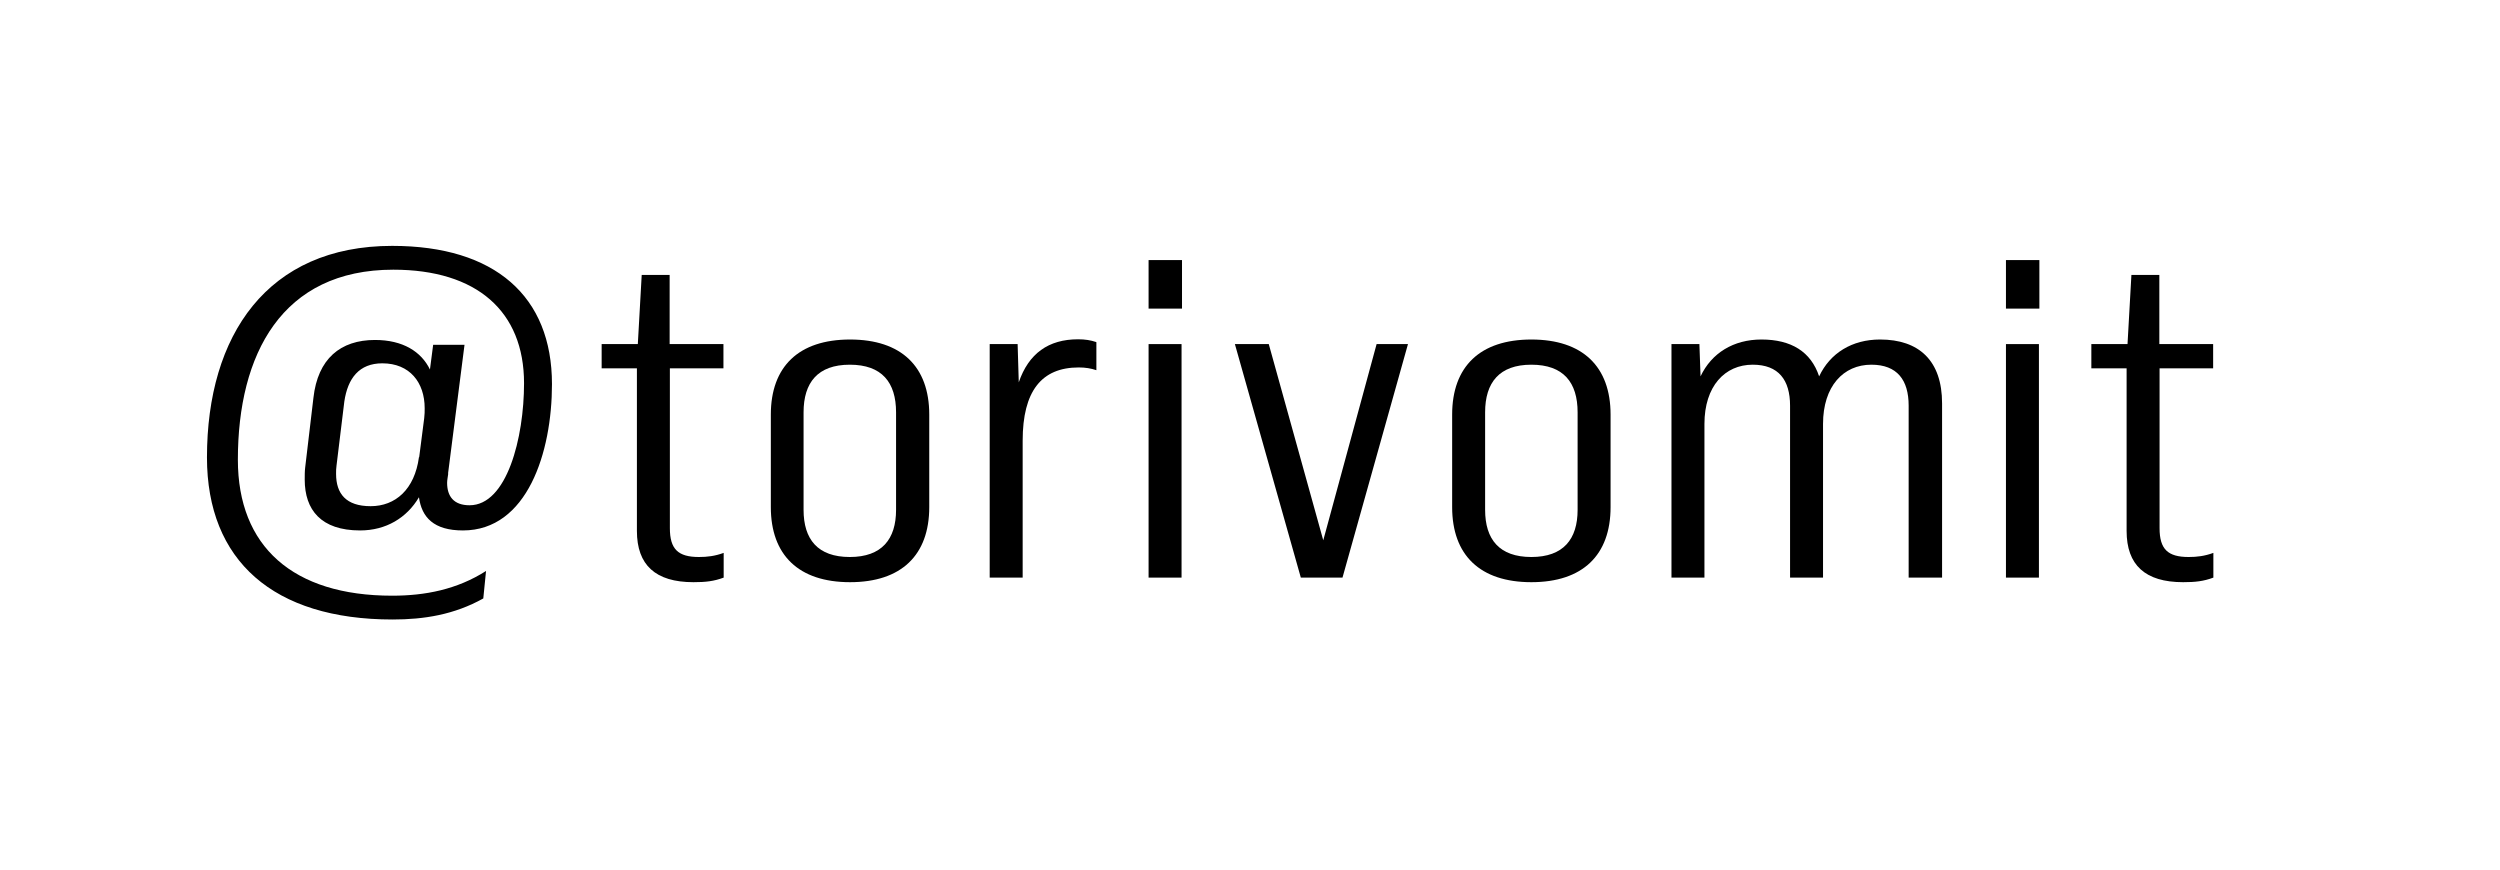
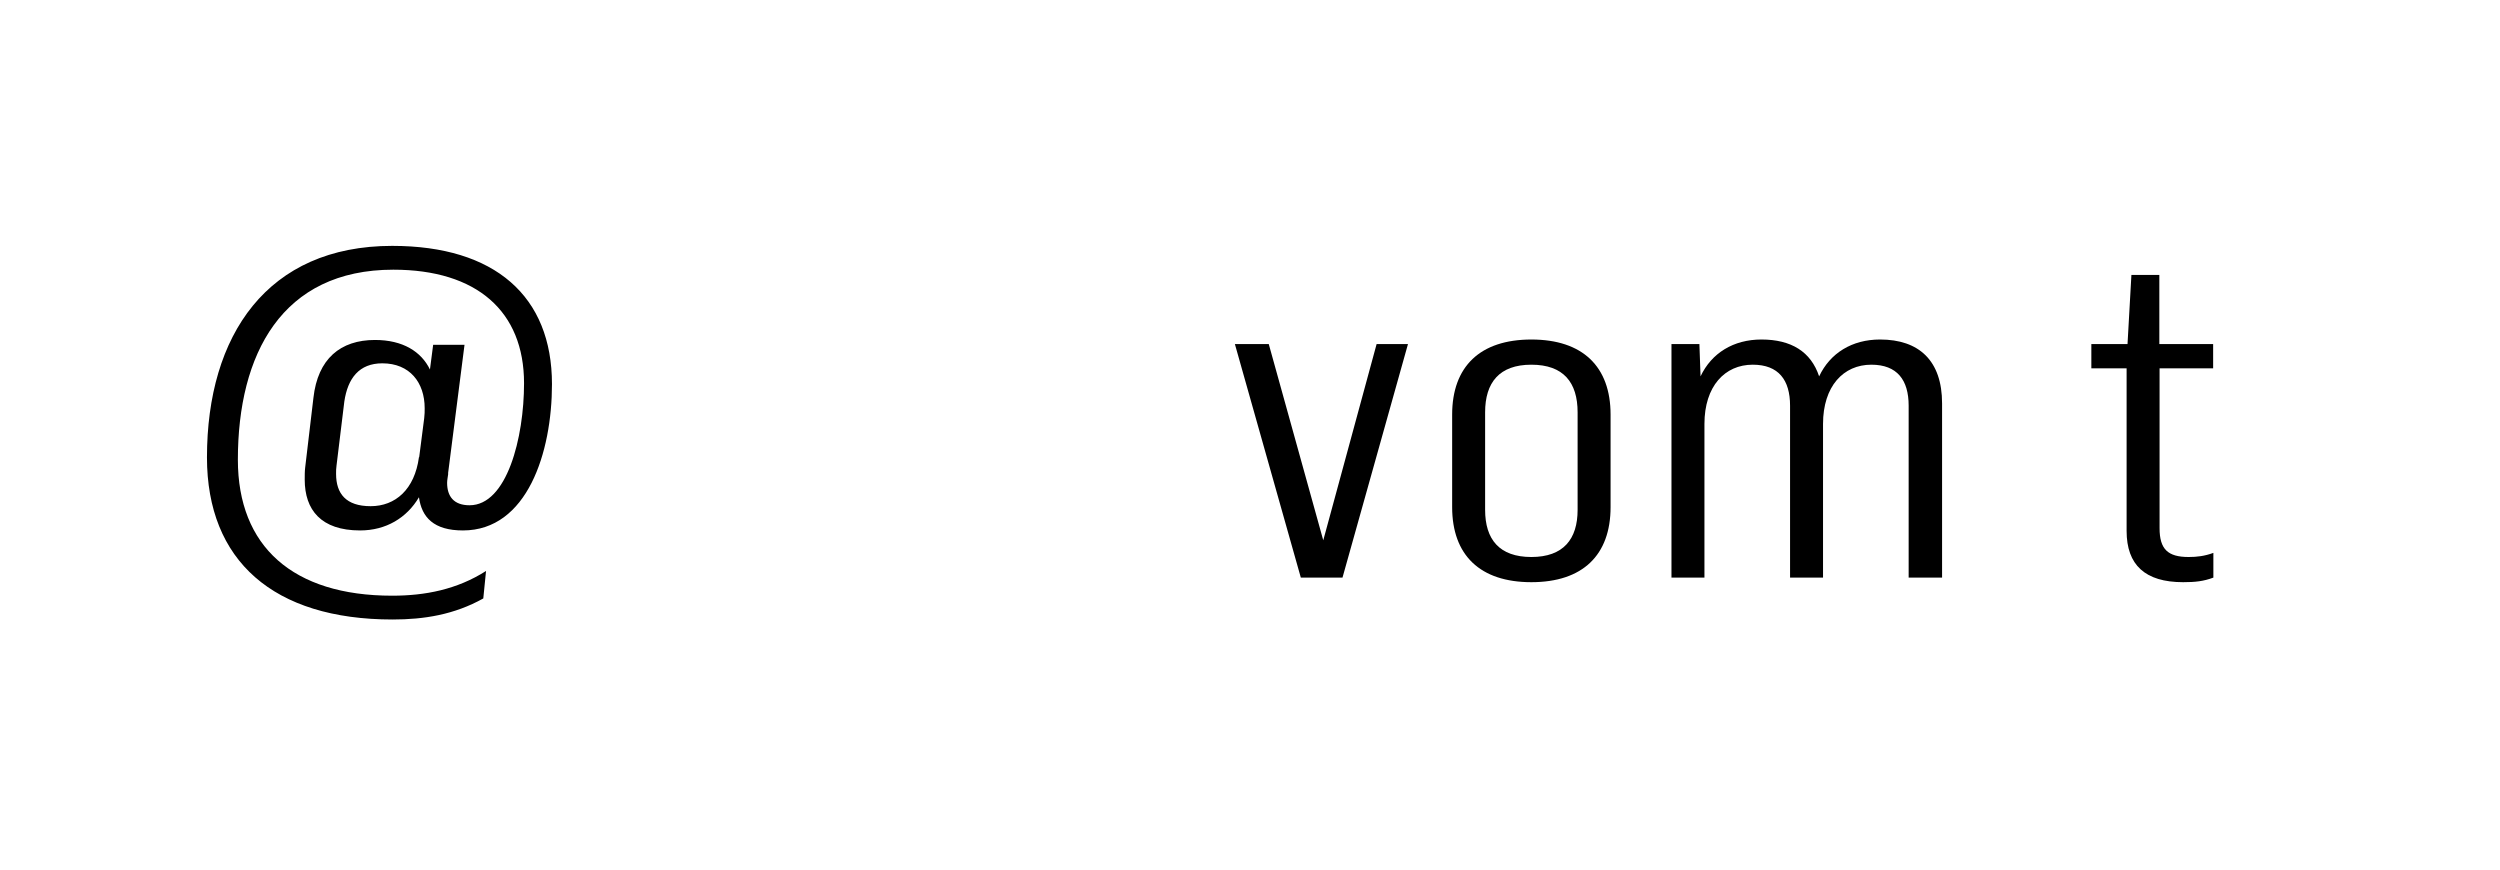
<svg xmlns="http://www.w3.org/2000/svg" id="_レイヤー_2のコピー" data-name="レイヤー 2のコピー" viewBox="0 0 109.2 38">
  <path d="M19.58,20.68c-.02.16-.05.29-.05.41,0,.59.29.98.98.98,1.63,0,2.38-2.94,2.38-5.33,0-3.14-2.06-4.96-5.71-4.96-4.87,0-6.79,3.69-6.79,8.3,0,3.79,2.4,5.94,6.74,5.94,1.44,0,2.83-.27,4.1-1.08l-.12,1.2c-1.27.71-2.59.92-3.96.92-5.21,0-8.11-2.57-8.11-7.08,0-5.34,2.64-9.24,8.09-9.24,4.49,0,6.98,2.2,6.98,6.04,0,2.98-1.08,6.39-3.89,6.39-1.27,0-1.8-.57-1.92-1.45-.53.9-1.44,1.45-2.57,1.45-1.71,0-2.42-.9-2.42-2.22,0-.18,0-.37.02-.53l.36-3.04c.19-1.71,1.18-2.53,2.69-2.53,1.22,0,2.02.51,2.4,1.29l.14-1.08h1.37l-.72,5.63ZM18.31,19.97l.22-1.71c.02-.16.02-.29.02-.43,0-1.12-.65-1.96-1.85-1.96-1.01,0-1.51.65-1.66,1.67l-.34,2.79c-.02.12-.02.25-.02.37,0,.86.43,1.41,1.51,1.41s1.92-.73,2.11-2.14Z" />
-   <path d="M29.26,16.09v6.98c0,.92.36,1.26,1.27,1.26.36,0,.7-.04,1.08-.18v1.08c-.43.16-.79.2-1.32.2-1.66,0-2.47-.75-2.47-2.24v-7.1h-1.54v-1.06h1.58l.17-3.02h1.22v3.02h2.35v1.06h-2.35Z" />
-   <path d="M33.67,22.15v-4.04c0-2.1,1.22-3.28,3.46-3.28s3.46,1.18,3.46,3.28v4.04c0,2.1-1.22,3.28-3.46,3.28s-3.46-1.18-3.46-3.28ZM39.14,22.27v-4.26c0-1.31-.62-2.08-2.02-2.08s-2.02.78-2.02,2.08v4.26c0,1.29.62,2.06,2.02,2.06s2.02-.78,2.02-2.06Z" />
-   <path d="M47.89,14.95v1.22c-.24-.08-.48-.12-.77-.12-1.63,0-2.45,1.04-2.45,3.2v5.98h-1.44v-10.2h1.22l.05,1.67c.43-1.26,1.3-1.88,2.59-1.88.31,0,.55.04.79.12Z" />
-   <path d="M50.17,11.36h1.46v2.12h-1.46v-2.12ZM50.17,15.03h1.44v10.2h-1.44v-10.2Z" />
  <path d="M53.93,15.03h1.49l2.38,8.57,2.33-8.57h1.37l-2.86,10.2h-1.82l-2.88-10.2Z" />
  <path d="M63.43,22.15v-4.04c0-2.1,1.22-3.28,3.46-3.28s3.46,1.18,3.46,3.28v4.04c0,2.1-1.22,3.28-3.46,3.28s-3.46-1.18-3.46-3.28ZM68.91,22.27v-4.26c0-1.31-.62-2.08-2.02-2.08s-2.02.78-2.02,2.08v4.26c0,1.29.62,2.06,2.02,2.06s2.02-.78,2.02-2.06Z" />
  <path d="M84.83,17.62v7.61h-1.46v-7.51c0-1.12-.5-1.79-1.63-1.79-1.22,0-2.11.94-2.11,2.59v6.71h-1.44v-7.51c0-1.12-.5-1.79-1.63-1.79-1.22,0-2.11.94-2.11,2.59v6.71h-1.44v-10.2h1.22l.05,1.41c.48-1.02,1.44-1.61,2.66-1.61,1.3,0,2.16.53,2.52,1.61.48-1.02,1.44-1.61,2.66-1.61,1.7,0,2.71.92,2.71,2.79Z" />
-   <path d="M87.62,11.36h1.46v2.12h-1.46v-2.12ZM87.62,15.03h1.44v10.2h-1.44v-10.2Z" />
  <path d="M94.33,16.09v6.98c0,.92.36,1.26,1.27,1.26.36,0,.7-.04,1.08-.18v1.08c-.43.16-.79.2-1.32.2-1.66,0-2.47-.75-2.47-2.24v-7.1h-1.54v-1.06h1.58l.17-3.02h1.22v3.02h2.35v1.06h-2.35Z" />
</svg>